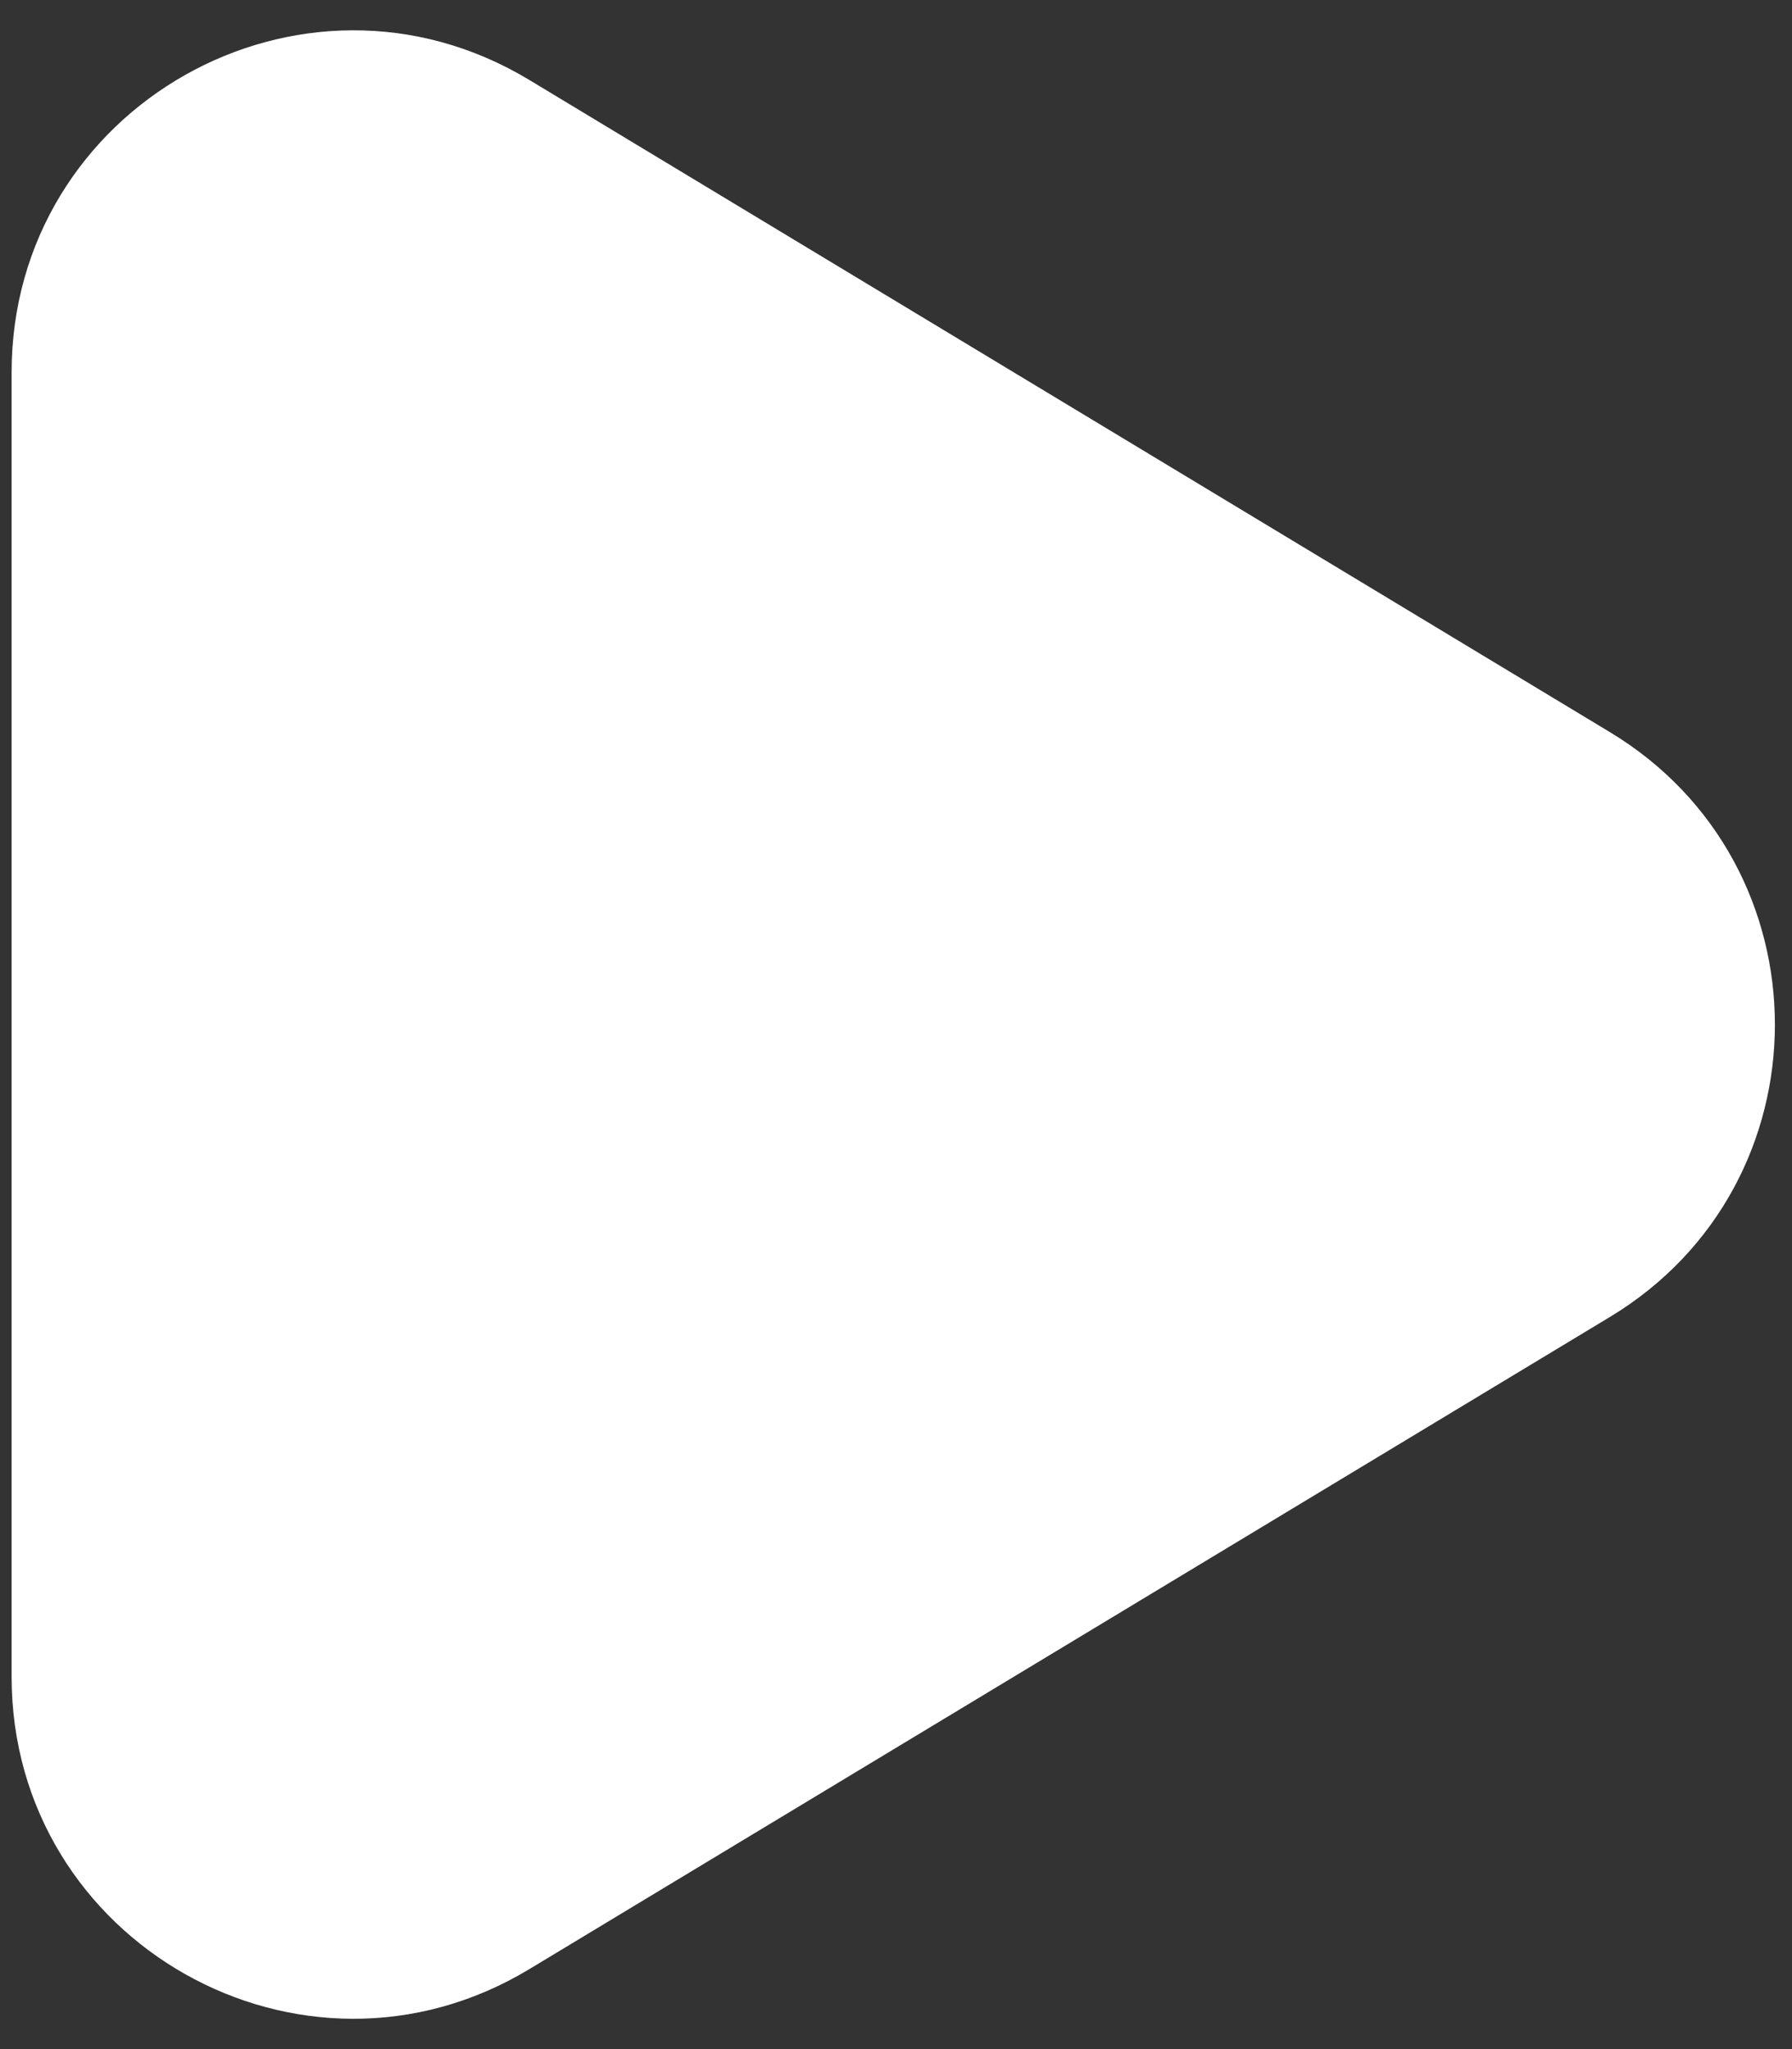
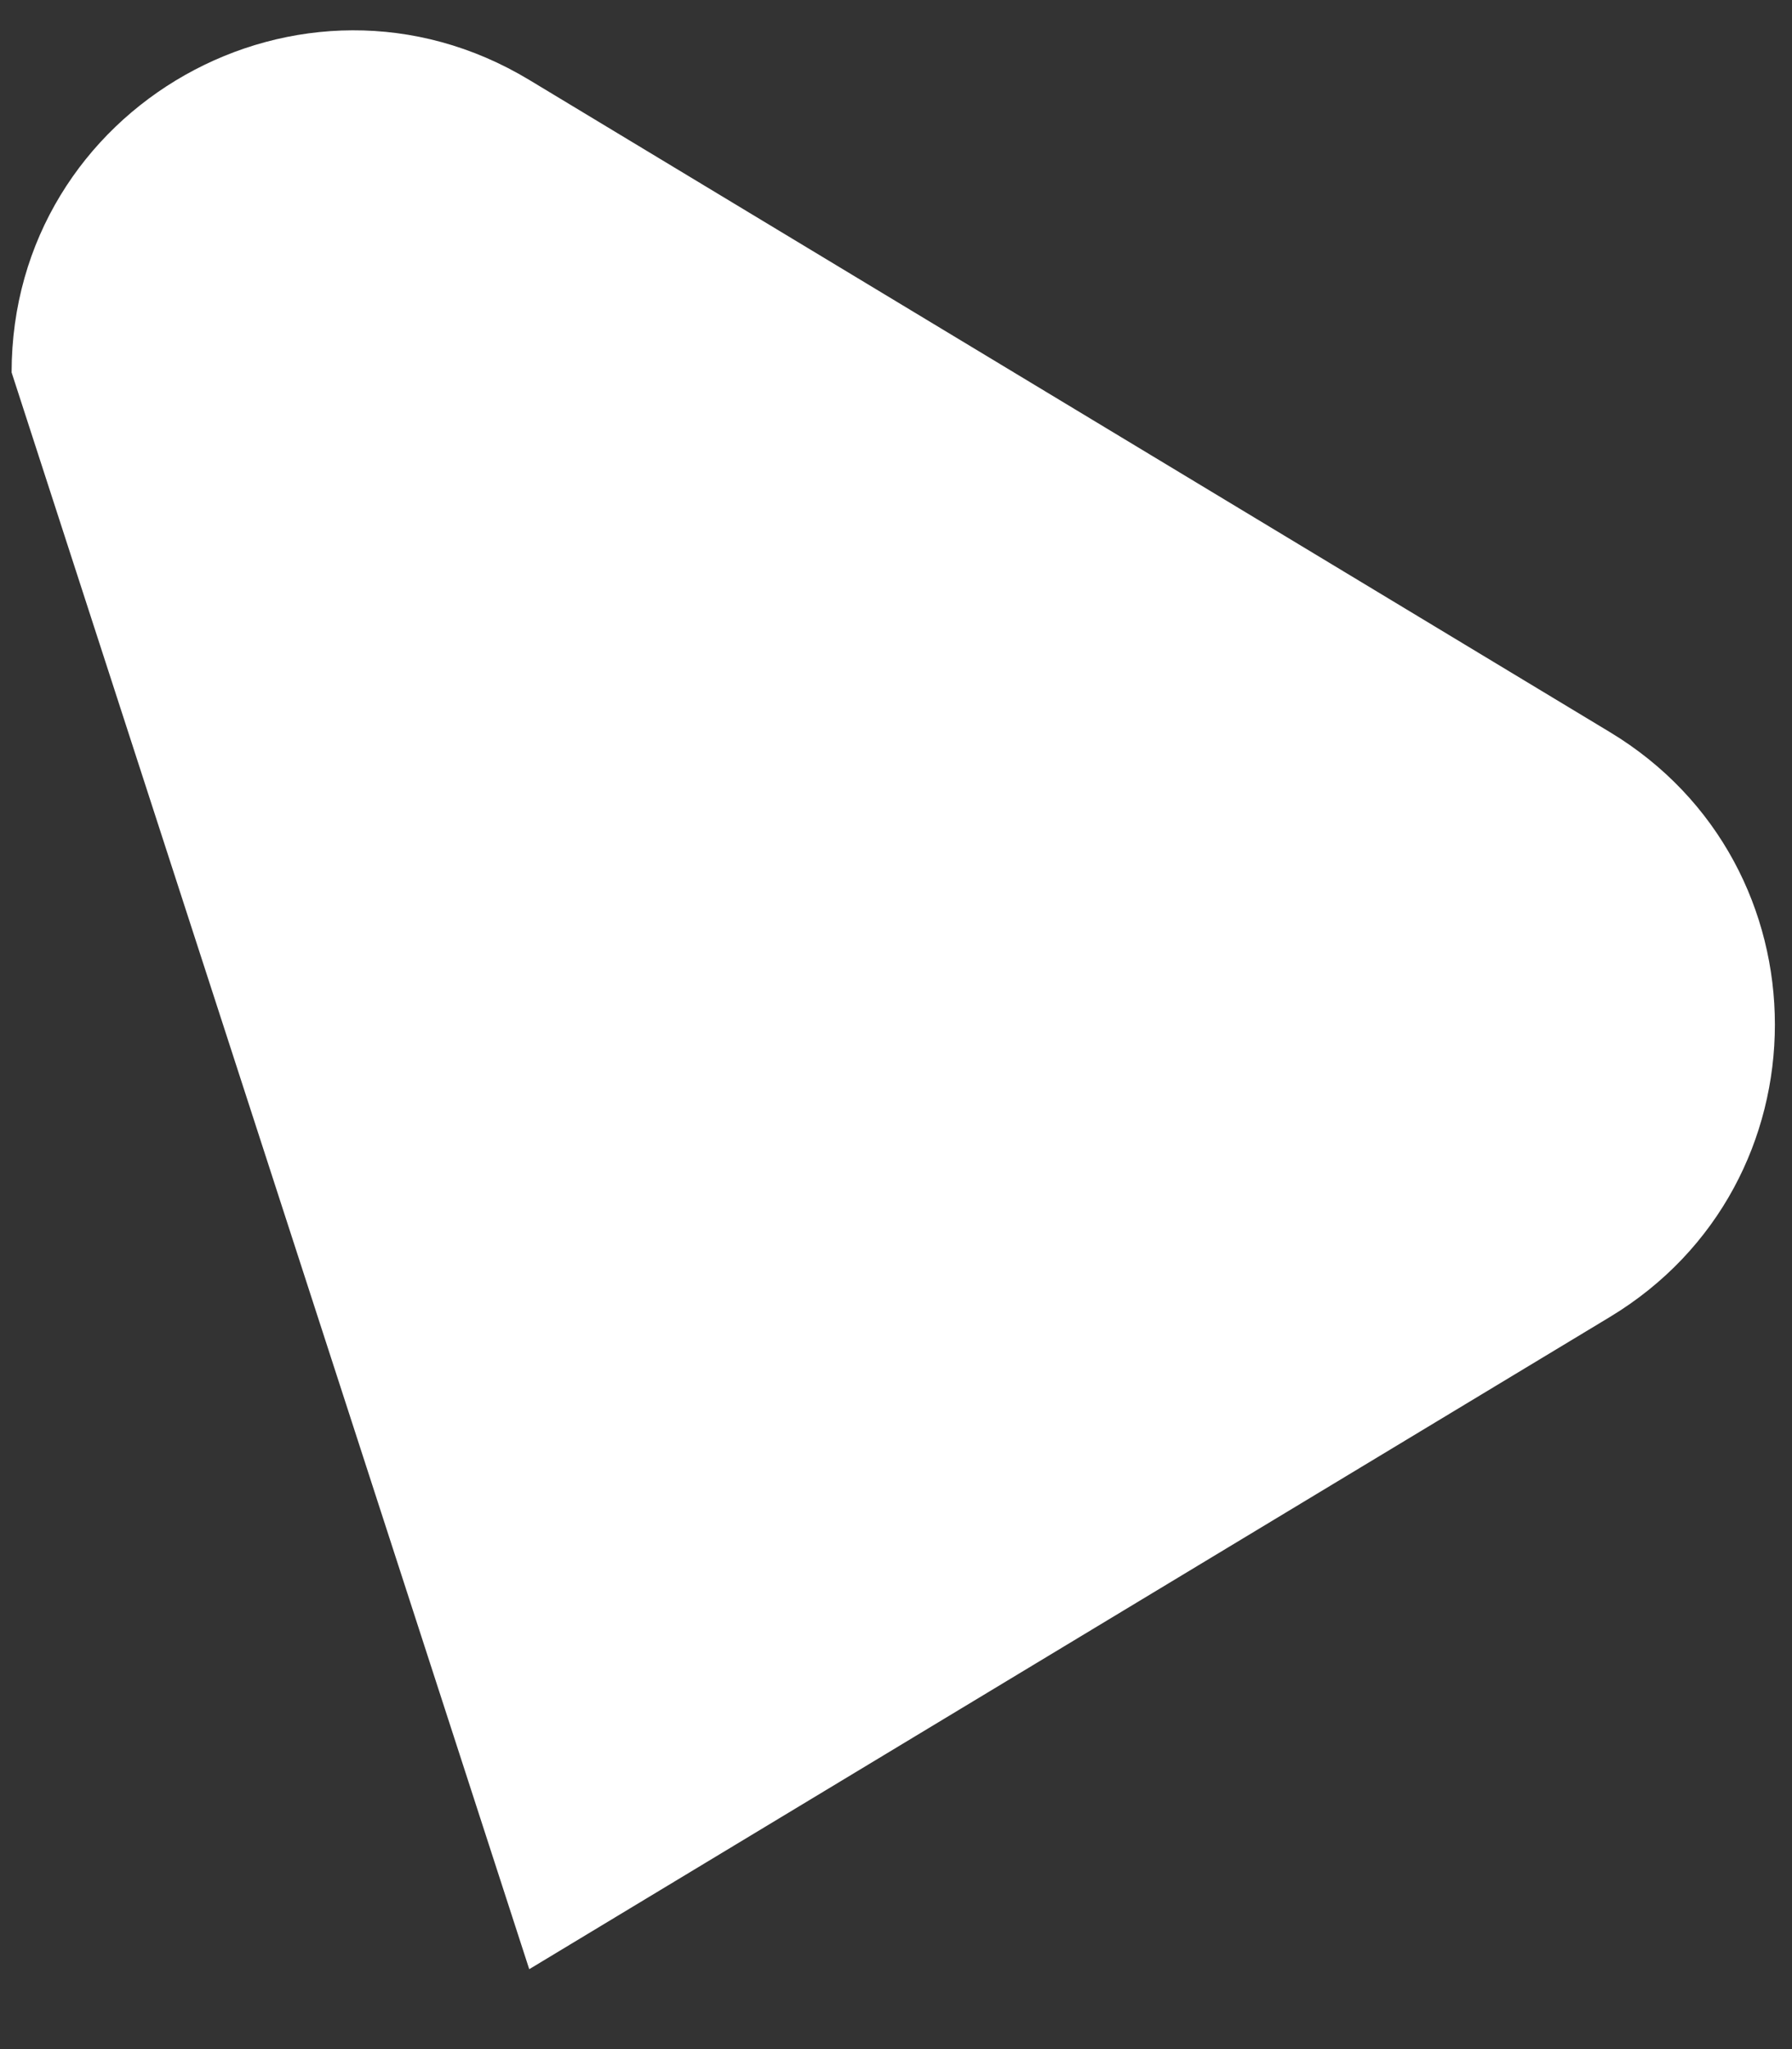
<svg xmlns="http://www.w3.org/2000/svg" width="21" height="24" viewBox="0 0 21 24" fill="none">
  <rect x="0" y="0" width="21" height="24" fill="#333333" stroke="none" />
-   <path d="M18.866 8.575C21.444 10.13 21.444 13.87 18.866 15.425L6.202 23.064C3.536 24.672 0.136 22.752 0.136 19.638L0.136 4.362C0.136 1.248 3.536 -0.672 6.202 0.936L18.866 8.575Z" fill="white" />
+   <path d="M18.866 8.575C21.444 10.13 21.444 13.87 18.866 15.425L6.202 23.064L0.136 4.362C0.136 1.248 3.536 -0.672 6.202 0.936L18.866 8.575Z" fill="white" />
</svg>